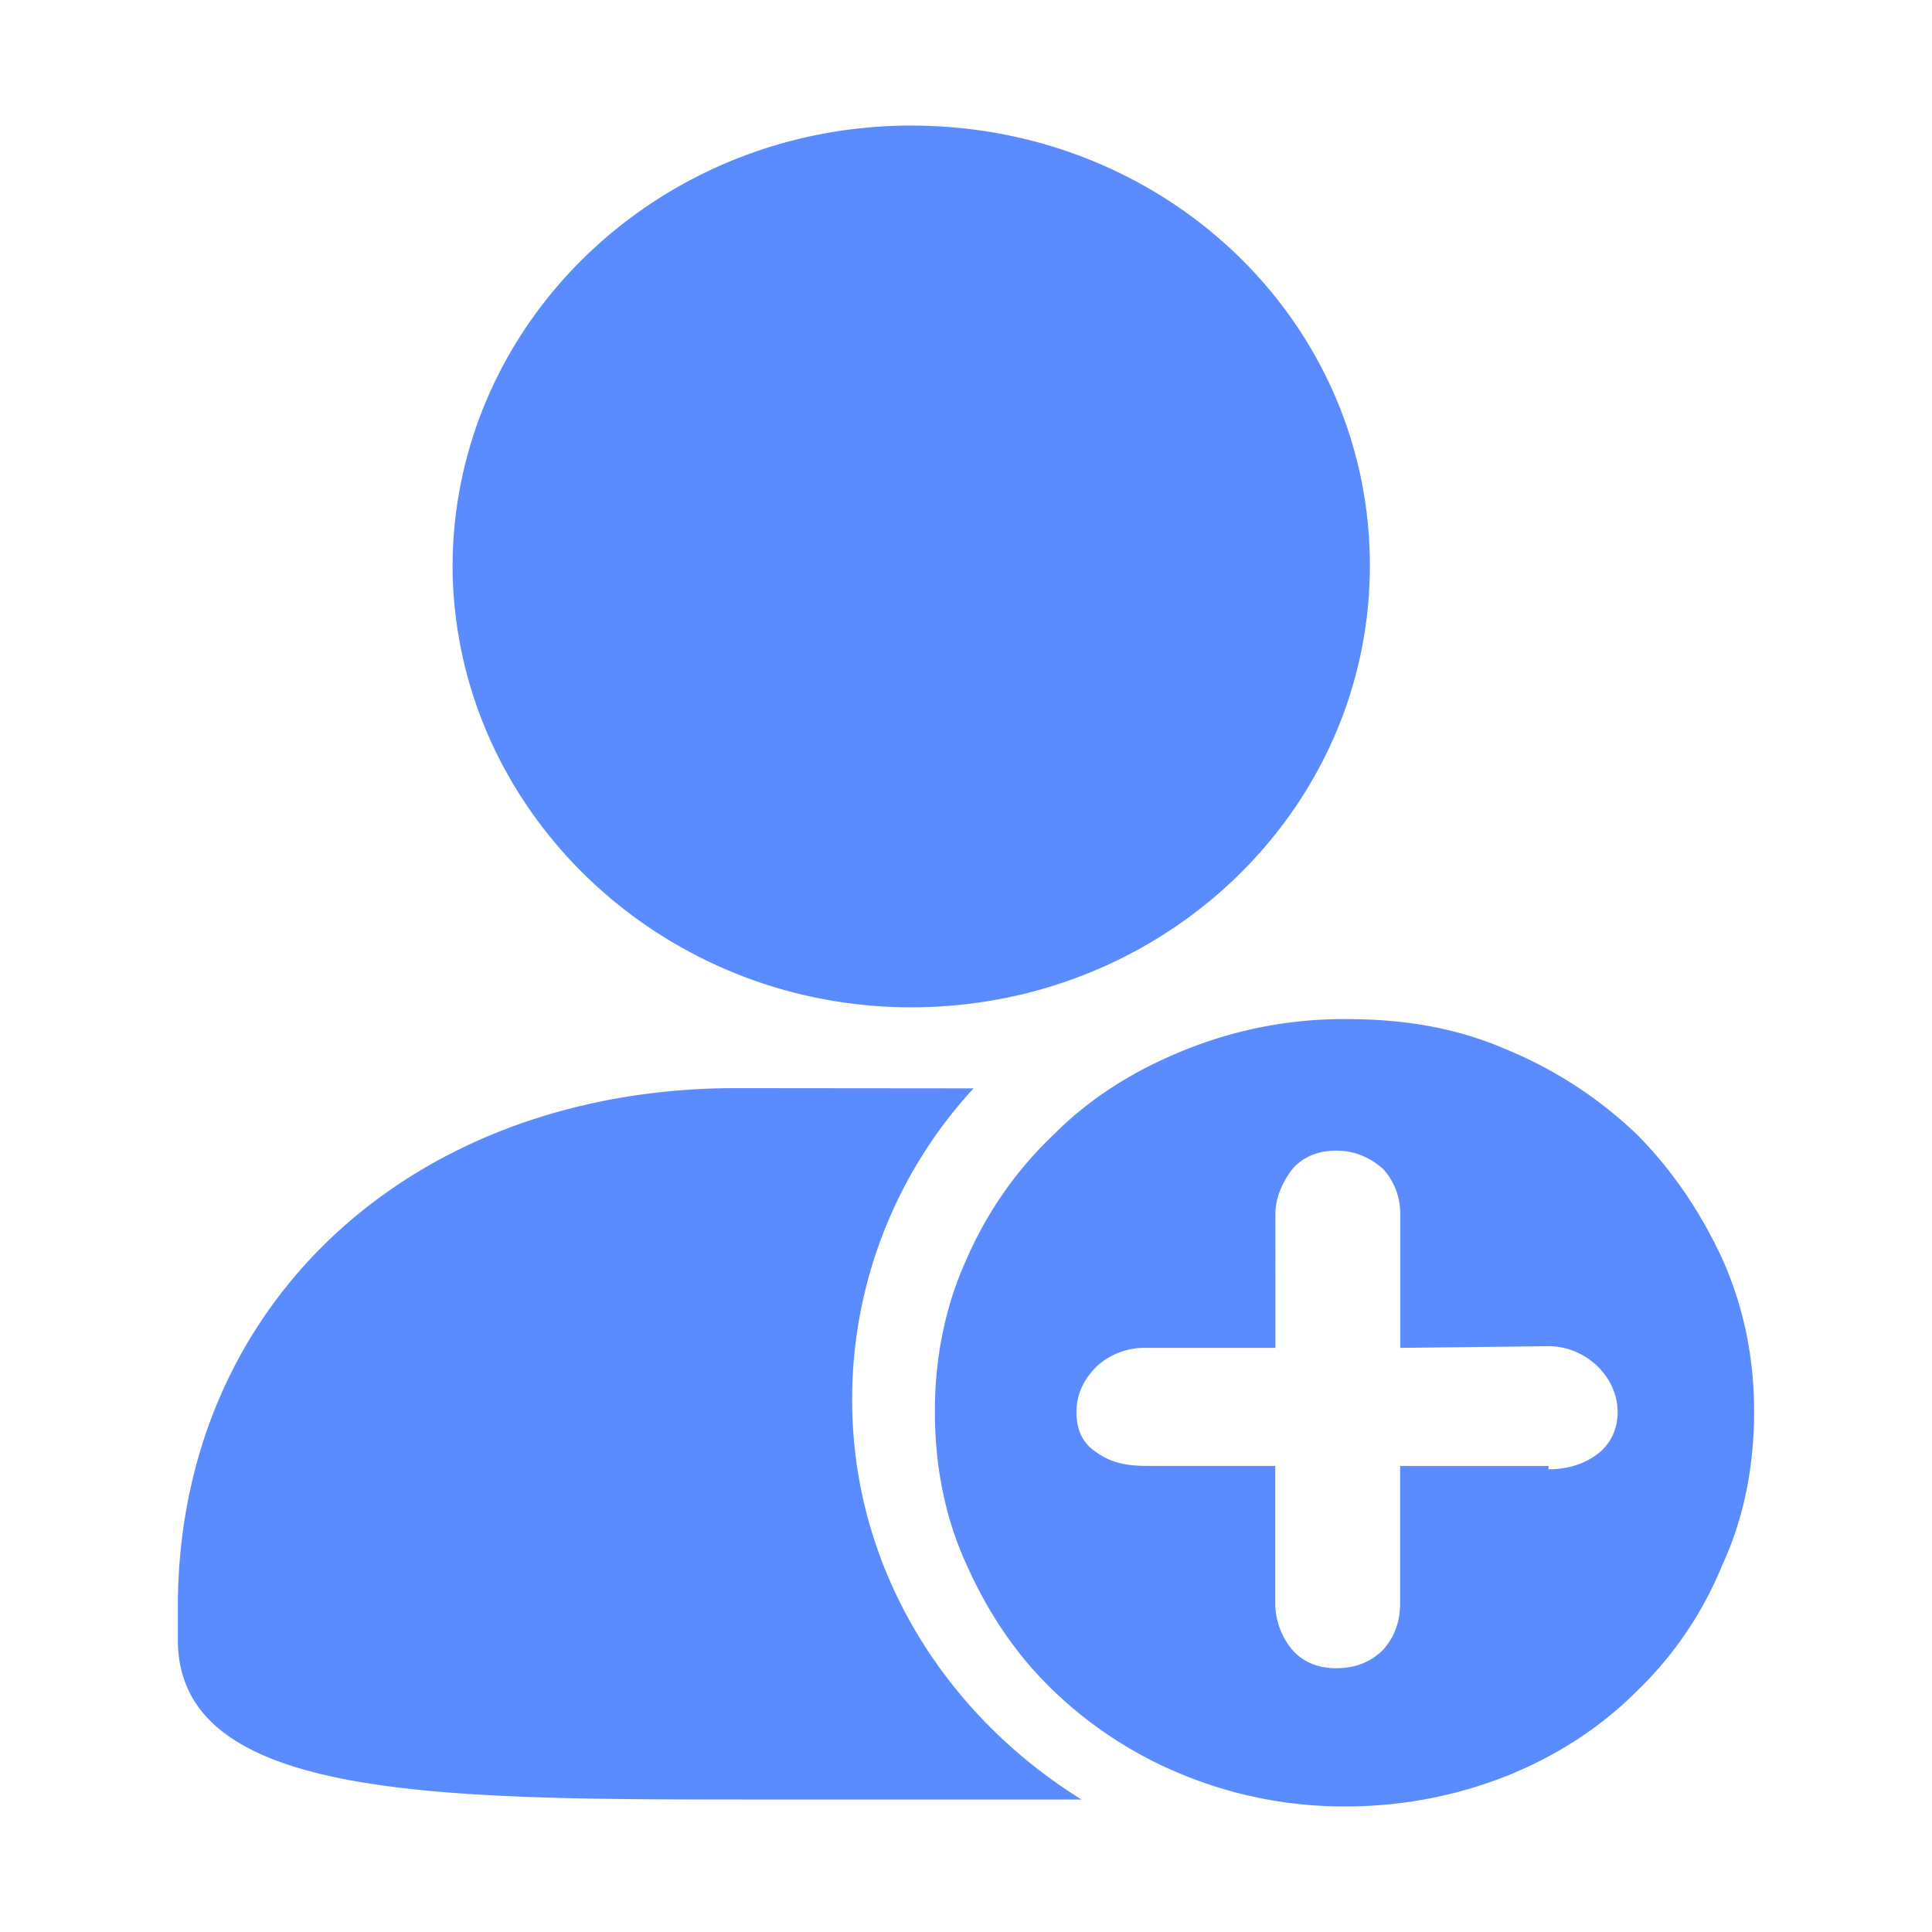
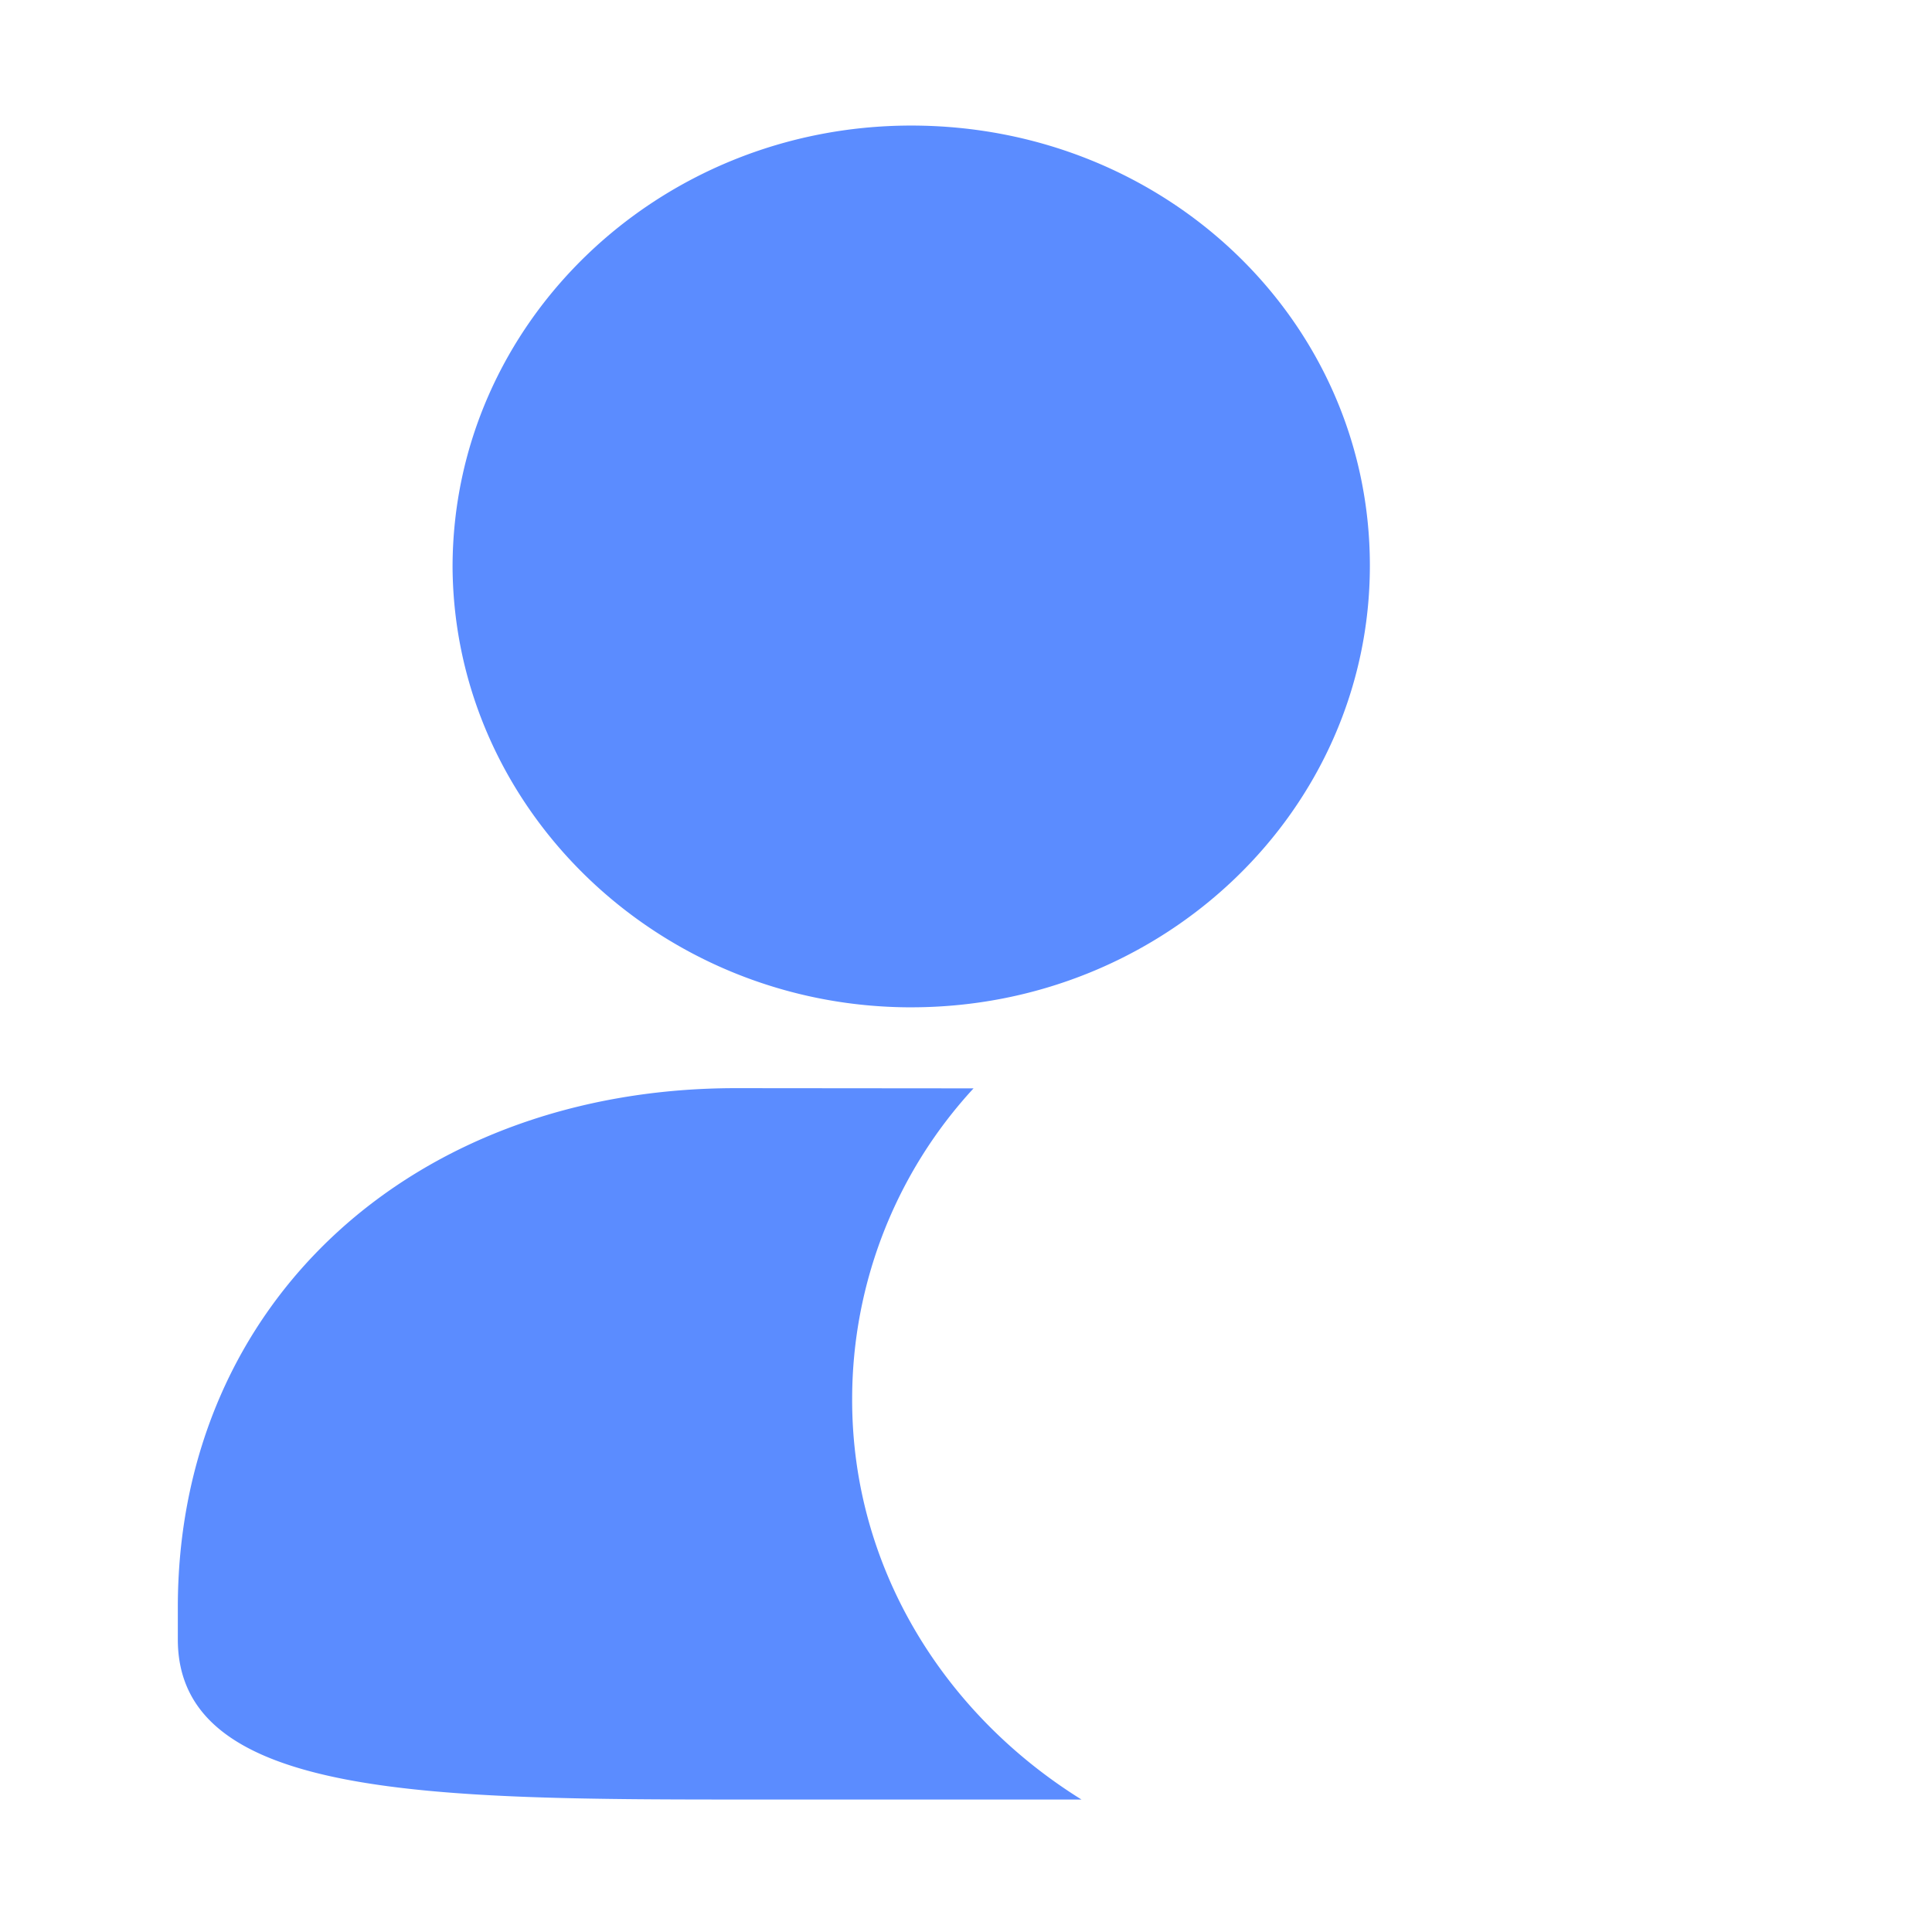
<svg xmlns="http://www.w3.org/2000/svg" t="1596898209021" class="icon" viewBox="0 0 1024 1024" version="1.1" p-id="8426" width="16" height="16">
  <defs>
    <style type="text/css" />
  </defs>
-   <path d="M482.963 533.894c134.031 0 243.096-104.551 243.096-234.129S617.891 66.552 482.963 66.552c-134.041 0-243.096 104.551-243.096 234.129 0.887 128.671 109.911 233.222 243.096 233.222z m-92.934 42.841c-169.778 0-295.779 112.581-295.779 275.226v16.937c0 84.884 135.825 84.884 306.5 84.884h172.458c-73.267-45.57-121.548-123.311-121.548-211.772V741.242a242.926 242.926 0 0 1 64.341-164.388z m0 0" fill="#5B8CFF" p-id="8427" />
-   <path d="M713.505 957.438a231.03 231.03 0 0 0 84.884-16.08c26.81-10.72 50.044-25.904 68.814-44.684a193.938 193.938 0 0 0 45.57-67.011c11.607-25.027 16.937-52.724 16.937-81.317s-5.37-55.404-16.937-81.317c-11.617-25.017-26.81-47.364-45.57-66.124a223.08 223.08 0 0 0-68.814-44.684c-26.8-11.617-54.507-16.08-84.884-16.08A224.286 224.286 0 0 0 628.661 556.23c-26.81 10.73-50.034 25.027-69.741 44.684a201.769 201.769 0 0 0-46.467 66.124c-10.72 23.234-16.937 50.931-16.937 80.421v0.897c0 28.594 5.36 56.291 16.937 81.317C524.05 855.587 539.254 877.924 558.92 896.664a216.853 216.853 0 0 0 69.741 44.684A224.286 224.286 0 0 0 713.505 957.438z m107.221-243.932c19.667 0 36.644 16.08 36.644 34.87 0 8.967-3.577 16.937-10.72 22.337s-16.09 8.04-25.904 8.04v-1.783h-78.647v72.381c0 9.823-2.68 17.873-8.967 25.017-6.257 6.257-14.297 9.823-25.027 9.823-9.823 0-17.864-3.567-23.224-9.823a38.706 38.706 0 0 1-8.967-25.017v-72.401h-68.744c-9.833 0-18.77-1.793-25.904-7.153q-10.73-6.695-10.73-21.44 0-13.41 10.73-24.13a37.251 37.251 0 0 1 25.904-9.823h68.804V643.805c0-8.967 3.567-16.937 8.967-24.13 5.36-6.247 13.4-9.823 23.224-9.823s17.933 3.577 25.027 9.823a35.239 35.239 0 0 1 8.967 24.13v70.597z m0 0" fill="#5B8CFF" p-id="8428" />
+   <path d="M482.963 533.894c134.031 0 243.096-104.551 243.096-234.129S617.891 66.552 482.963 66.552c-134.041 0-243.096 104.551-243.096 234.129 0.887 128.671 109.911 233.222 243.096 233.222m-92.934 42.841c-169.778 0-295.779 112.581-295.779 275.226v16.937c0 84.884 135.825 84.884 306.5 84.884h172.458c-73.267-45.57-121.548-123.311-121.548-211.772V741.242a242.926 242.926 0 0 1 64.341-164.388z m0 0" fill="#5B8CFF" p-id="8427" />
</svg>